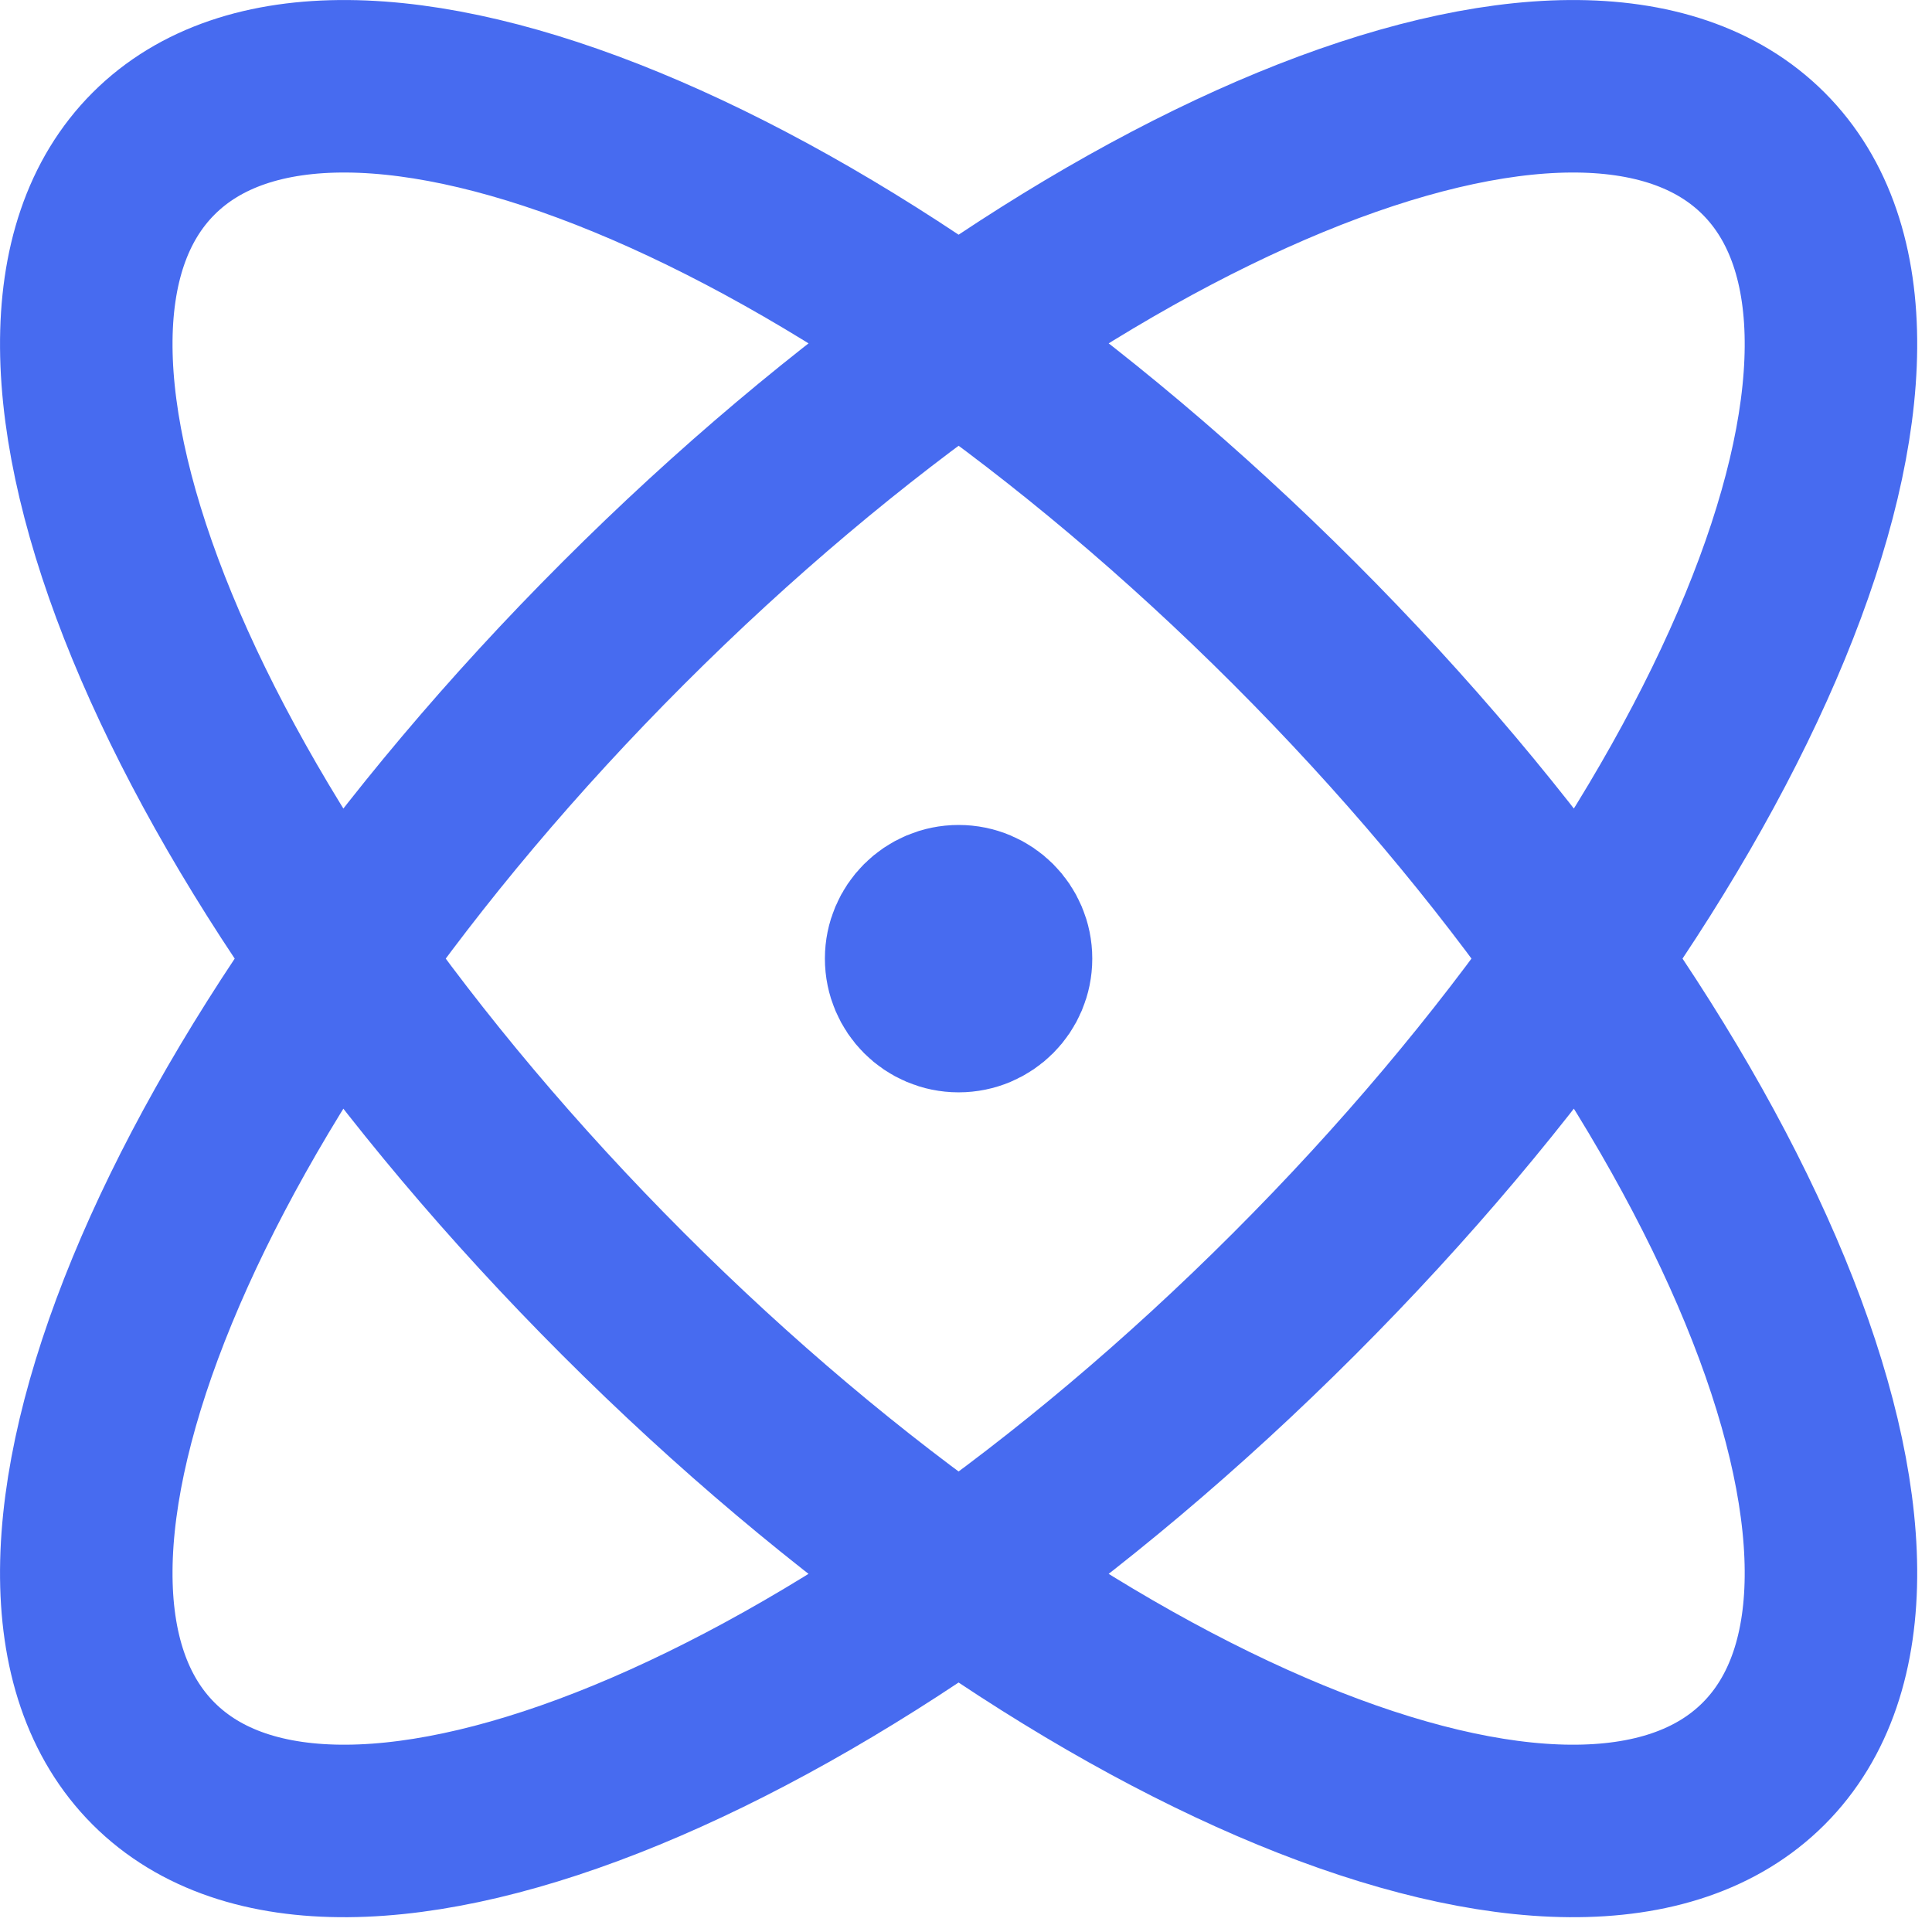
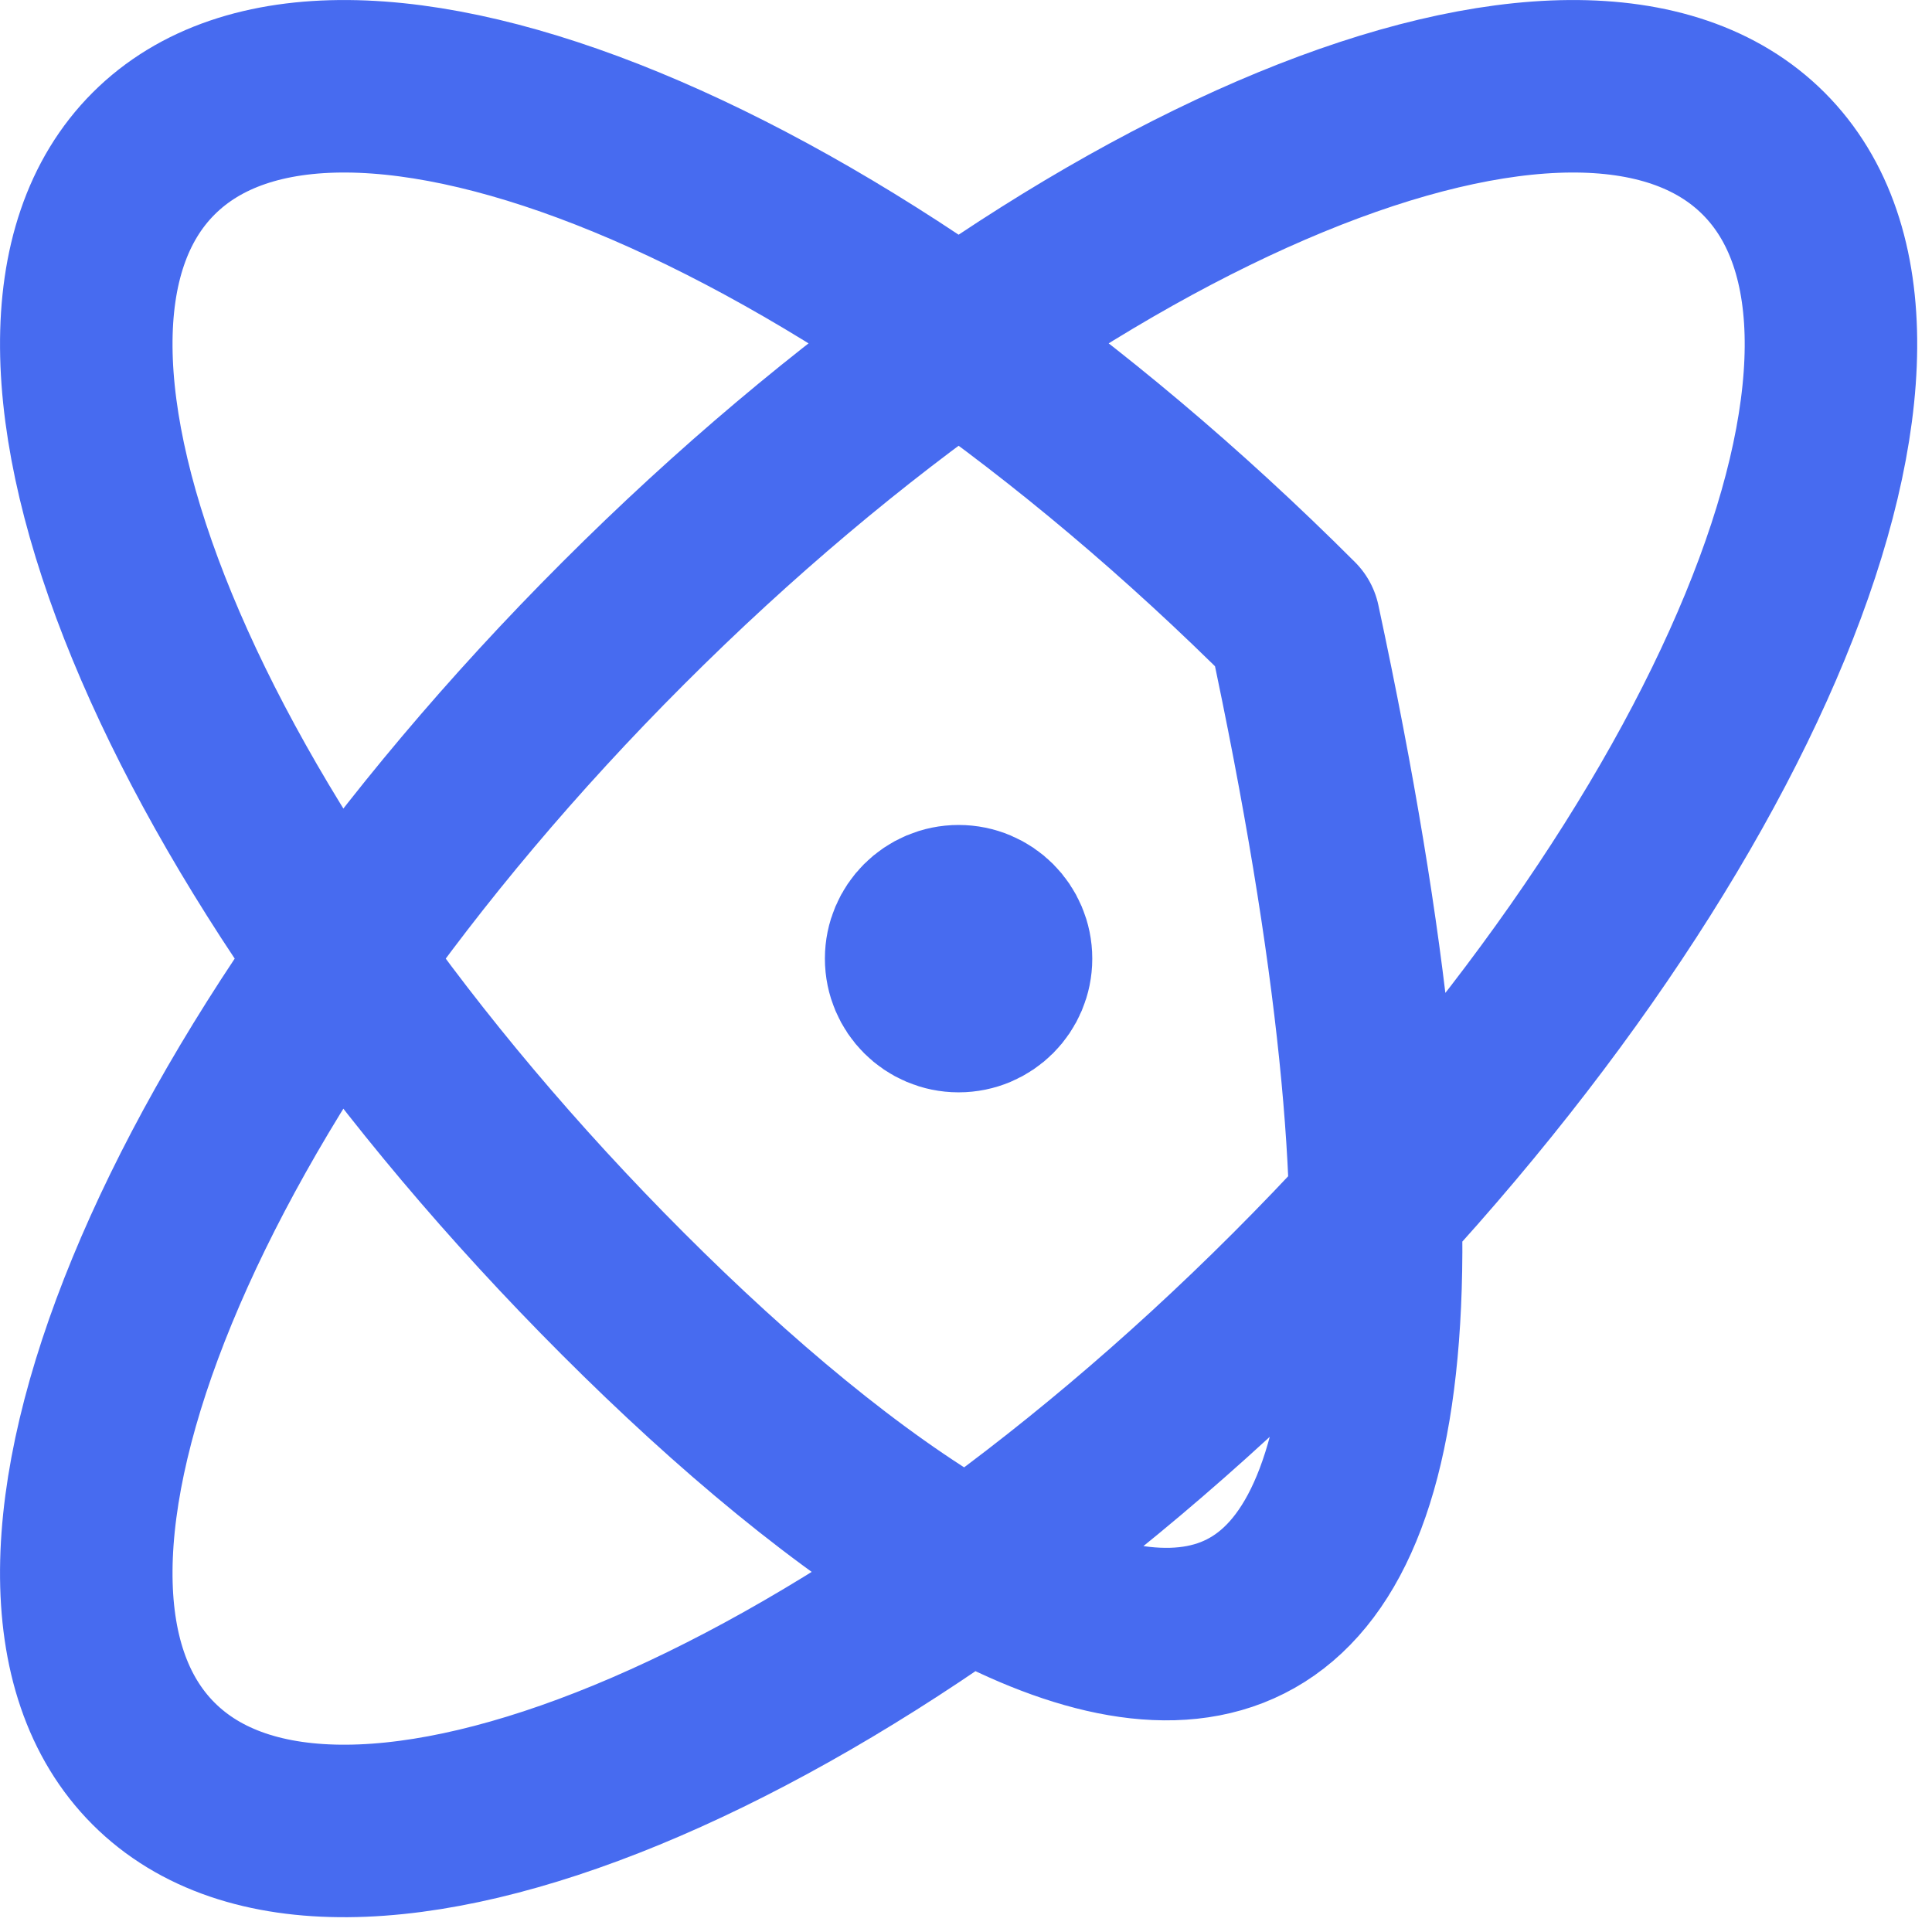
<svg xmlns="http://www.w3.org/2000/svg" width="28" height="28" viewBox="0 0 28 28" fill="none">
-   <path d="M13.893 13.893H13.907M18.754 18.754C12.311 25.198 4.91 28.245 2.226 25.56C-0.459 22.875 2.588 15.475 9.032 9.032C15.475 2.588 22.875 -0.459 25.56 2.226C28.245 4.911 25.198 12.311 18.754 18.754ZM18.754 9.031C25.198 15.475 28.245 22.875 25.56 25.56C22.875 28.245 15.475 25.198 9.031 18.754C2.588 12.31 -0.459 4.91 2.226 2.226C4.91 -0.459 12.31 2.588 18.754 9.031ZM14.58 13.893C14.58 14.273 14.273 14.581 13.893 14.581C13.513 14.581 13.205 14.273 13.205 13.893C13.205 13.513 13.513 13.206 13.893 13.206C14.273 13.206 14.58 13.513 14.58 13.893Z" stroke="#476BF0" stroke-width="2.5" stroke-linecap="round" stroke-linejoin="round" />
+   <path d="M13.893 13.893H13.907M18.754 18.754C12.311 25.198 4.91 28.245 2.226 25.56C-0.459 22.875 2.588 15.475 9.032 9.032C15.475 2.588 22.875 -0.459 25.56 2.226C28.245 4.911 25.198 12.311 18.754 18.754ZM18.754 9.031C22.875 28.245 15.475 25.198 9.031 18.754C2.588 12.31 -0.459 4.91 2.226 2.226C4.91 -0.459 12.31 2.588 18.754 9.031ZM14.58 13.893C14.58 14.273 14.273 14.581 13.893 14.581C13.513 14.581 13.205 14.273 13.205 13.893C13.205 13.513 13.513 13.206 13.893 13.206C14.273 13.206 14.58 13.513 14.58 13.893Z" stroke="#476BF0" stroke-width="2.5" stroke-linecap="round" stroke-linejoin="round" />
</svg>